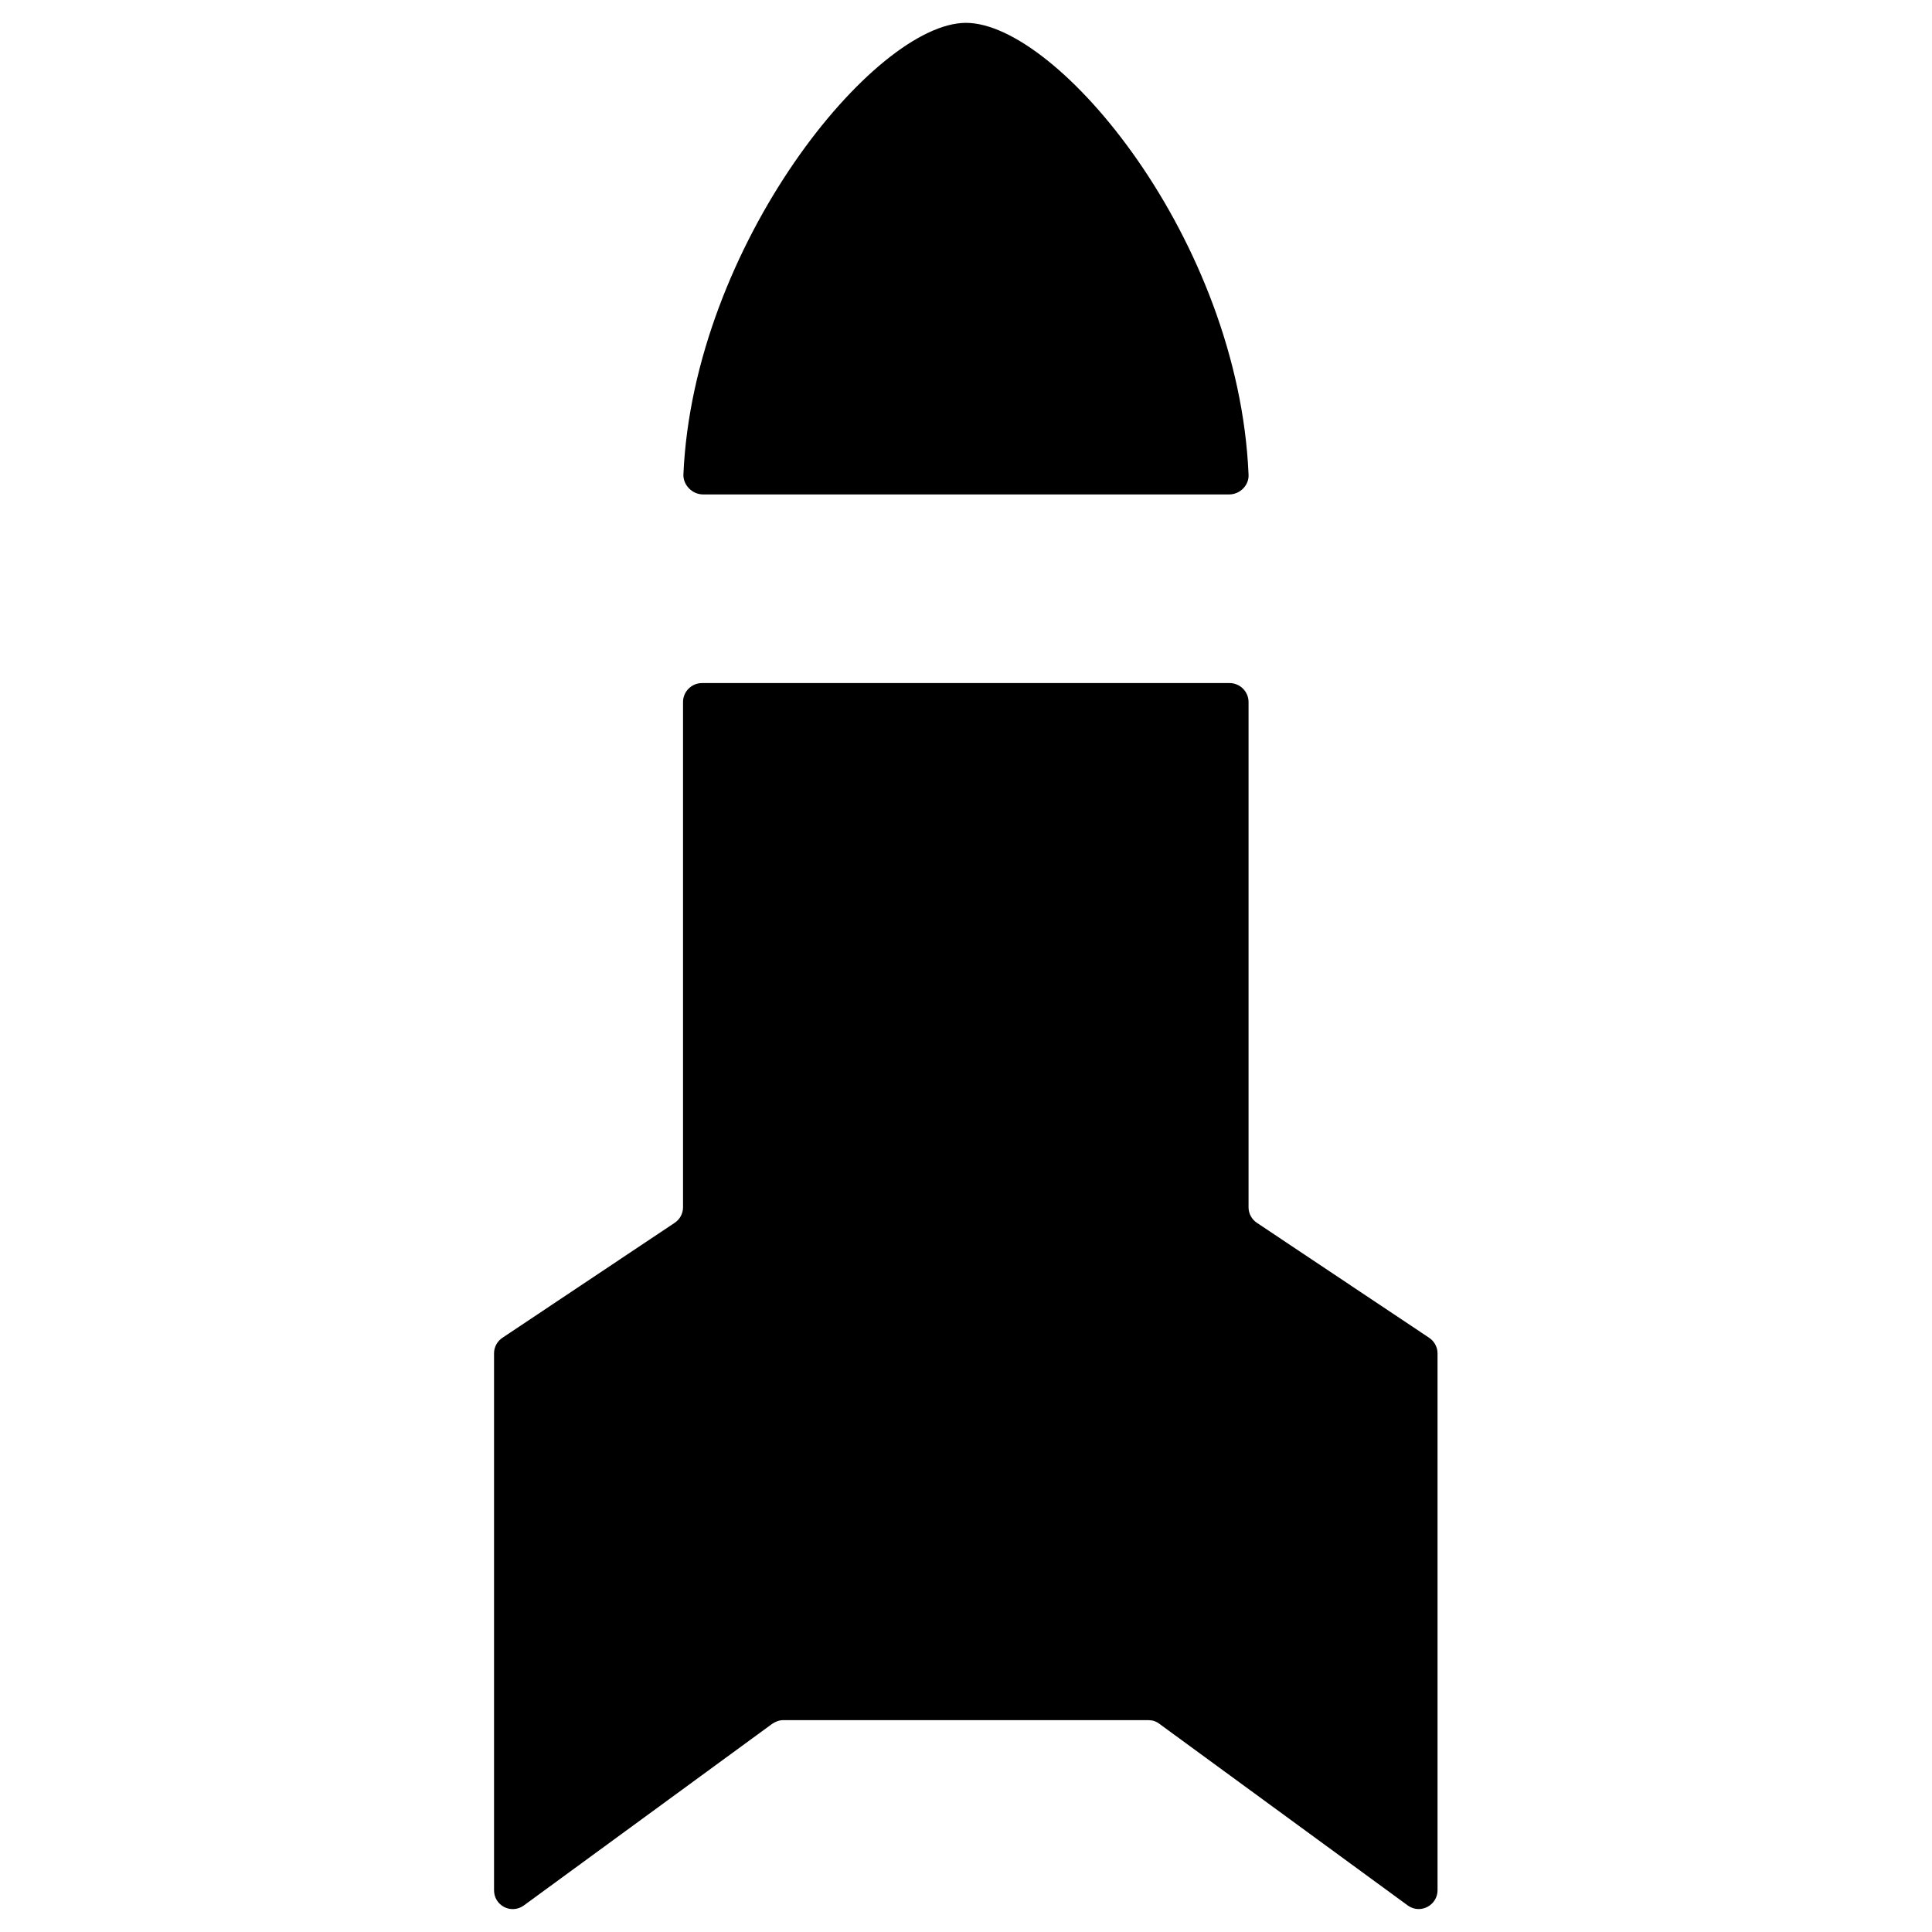
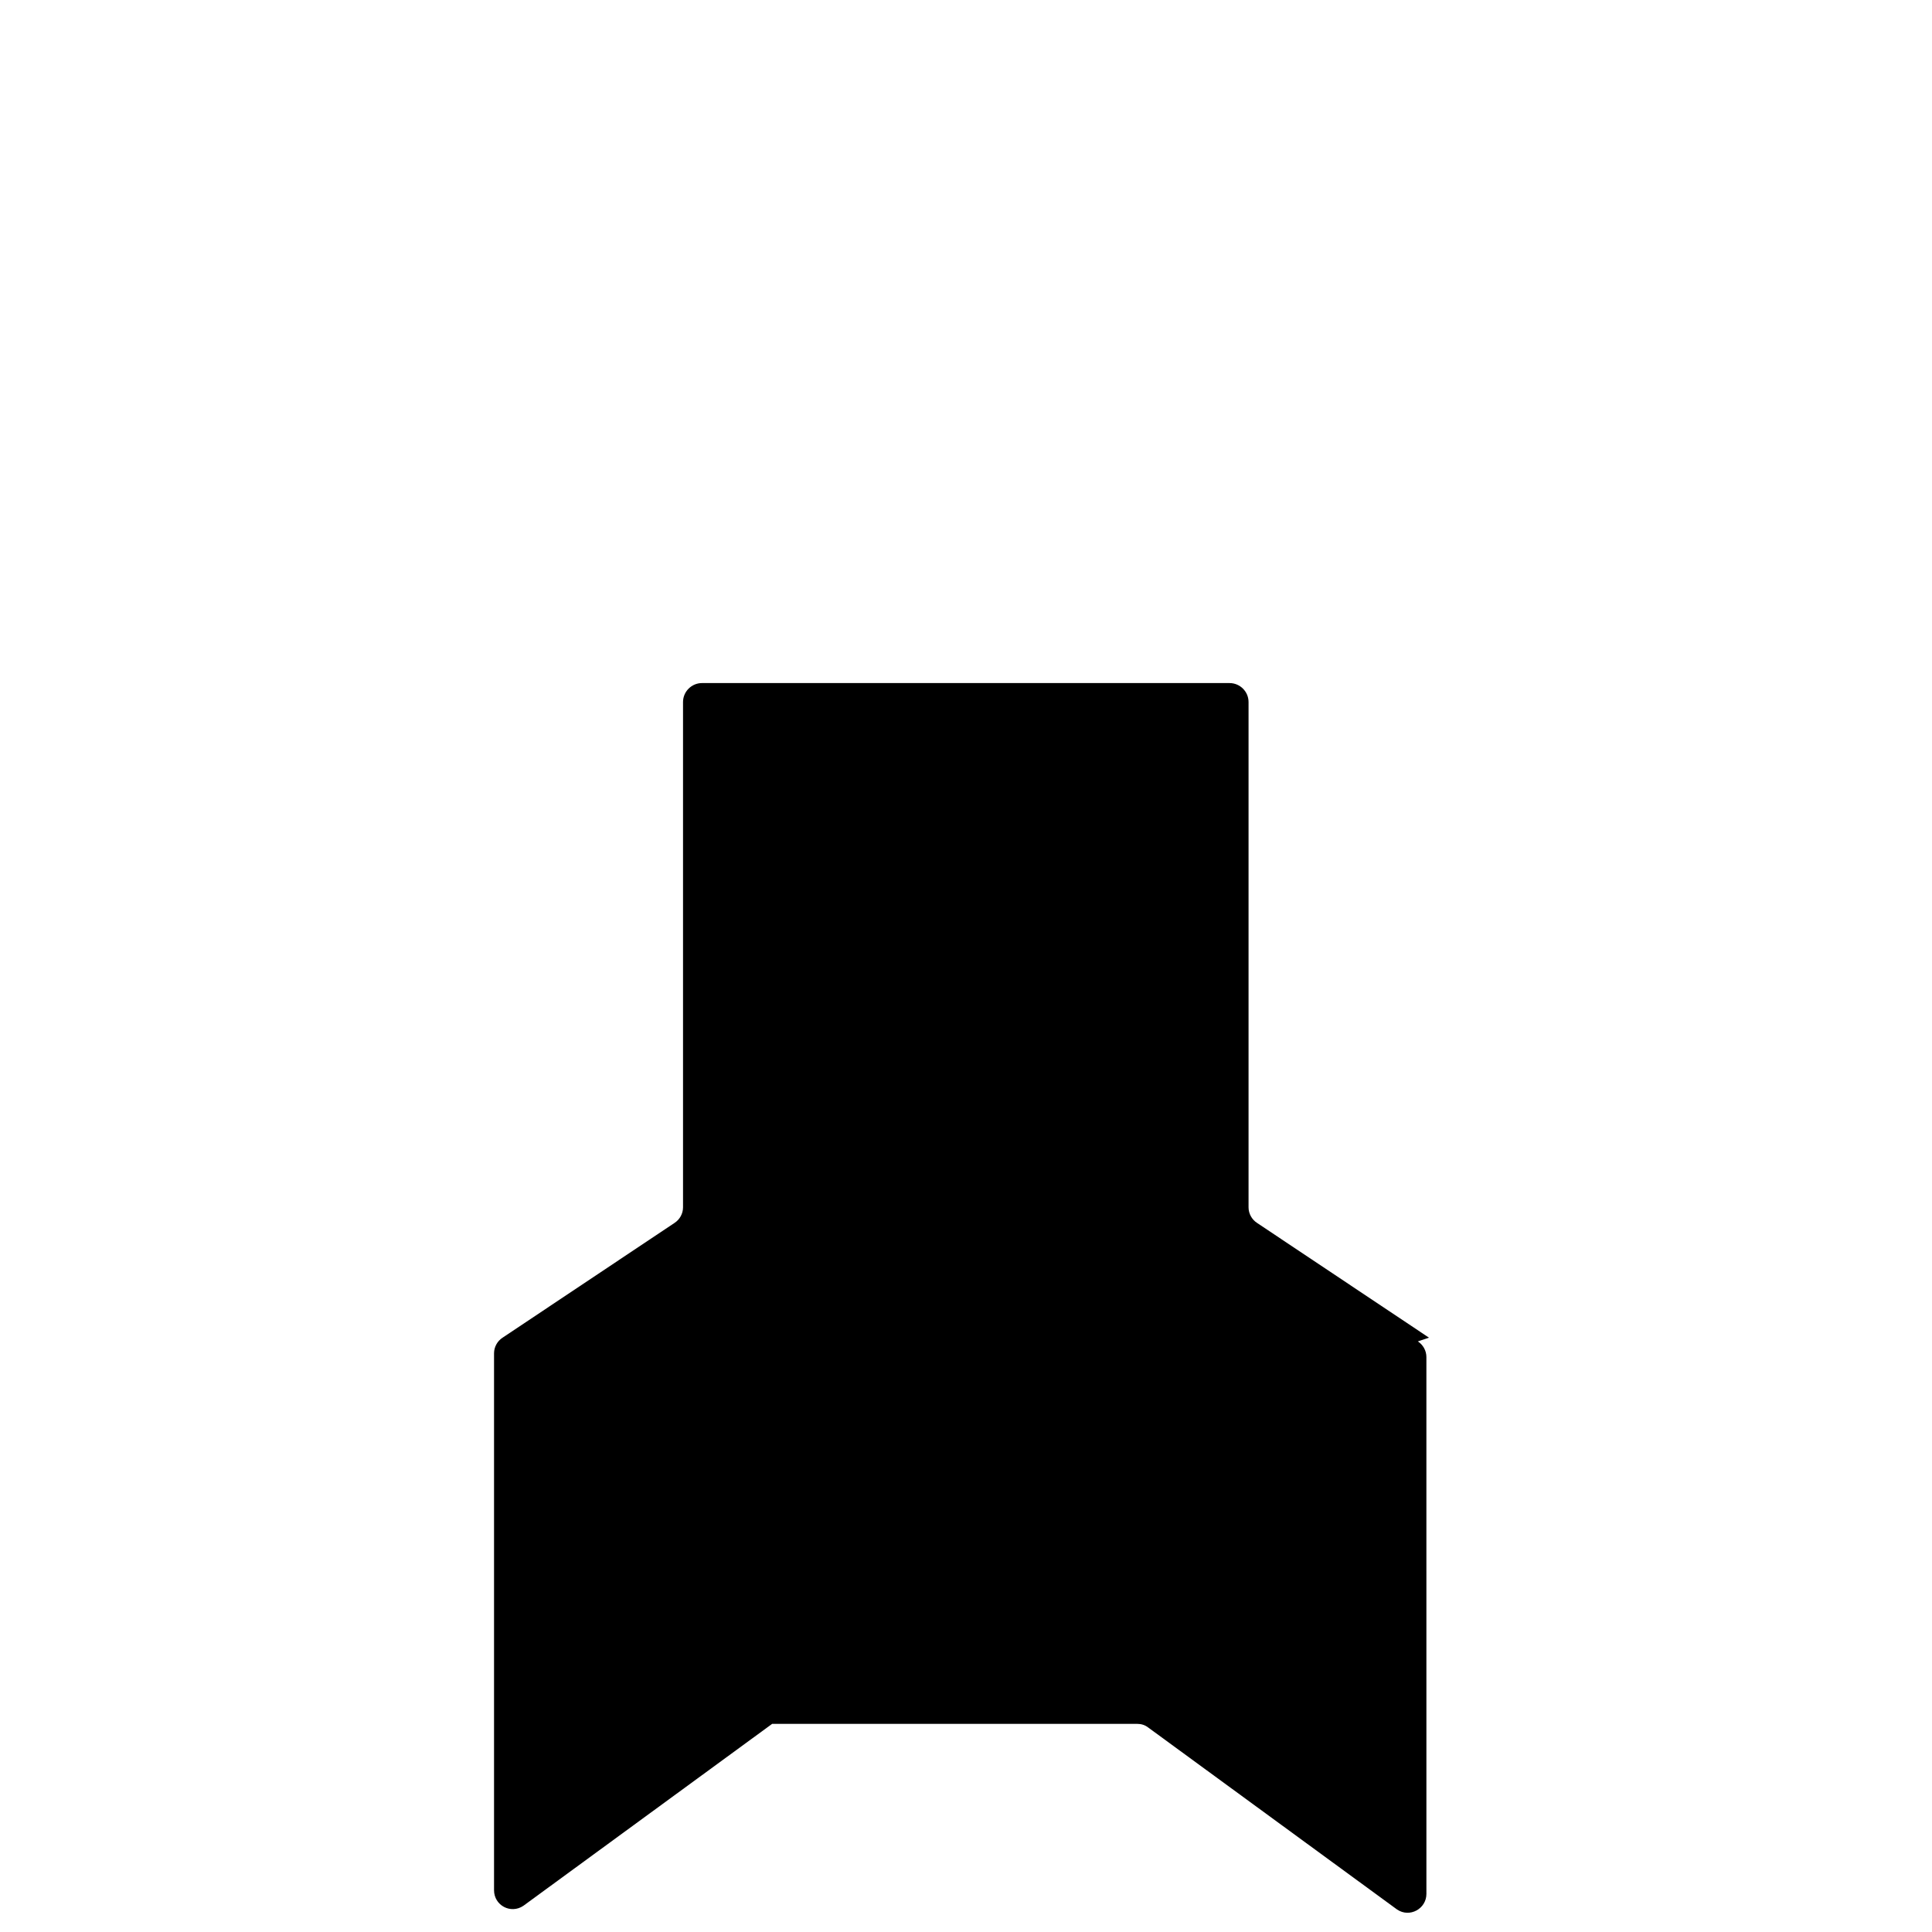
<svg xmlns="http://www.w3.org/2000/svg" fill="#000000" width="800px" height="800px" version="1.1" viewBox="144 144 512 512">
  <g>
-     <path d="m330.33 275.03h139.43c2.856 0 5.312-2.461 5.117-5.312-2.66-62.191-50.578-119.66-74.883-119.66s-72.227 59.039-74.883 119.66c-0.102 2.852 2.359 5.312 5.215 5.312z" />
-     <path d="m522.7 498.5-45.559-30.406c-1.379-0.887-2.262-2.461-2.262-4.133v-133.92c0-2.754-2.262-5.019-5.019-5.019h-139.83c-2.754 0-5.019 2.262-5.019 5.019v133.92c0 1.672-0.887 3.246-2.262 4.133l-45.559 30.406c-1.379 0.887-2.262 2.461-2.262 4.133v142.29c0 4.035 4.43 6.394 7.773 4.133l65.93-48.215c0.887-0.59 1.871-0.984 2.953-0.984h96.727c1.082 0 2.066 0.297 2.953 0.984l65.93 48.215c3.344 2.262 7.773-0.195 7.773-4.133l-0.004-142.29c0-1.672-0.887-3.246-2.266-4.133z" />
+     <path d="m522.7 498.5-45.559-30.406c-1.379-0.887-2.262-2.461-2.262-4.133v-133.92c0-2.754-2.262-5.019-5.019-5.019h-139.83c-2.754 0-5.019 2.262-5.019 5.019v133.92c0 1.672-0.887 3.246-2.262 4.133l-45.559 30.406c-1.379 0.887-2.262 2.461-2.262 4.133v142.29c0 4.035 4.43 6.394 7.773 4.133l65.93-48.215h96.727c1.082 0 2.066 0.297 2.953 0.984l65.93 48.215c3.344 2.262 7.773-0.195 7.773-4.133l-0.004-142.29c0-1.672-0.887-3.246-2.266-4.133z" />
  </g>
</svg>